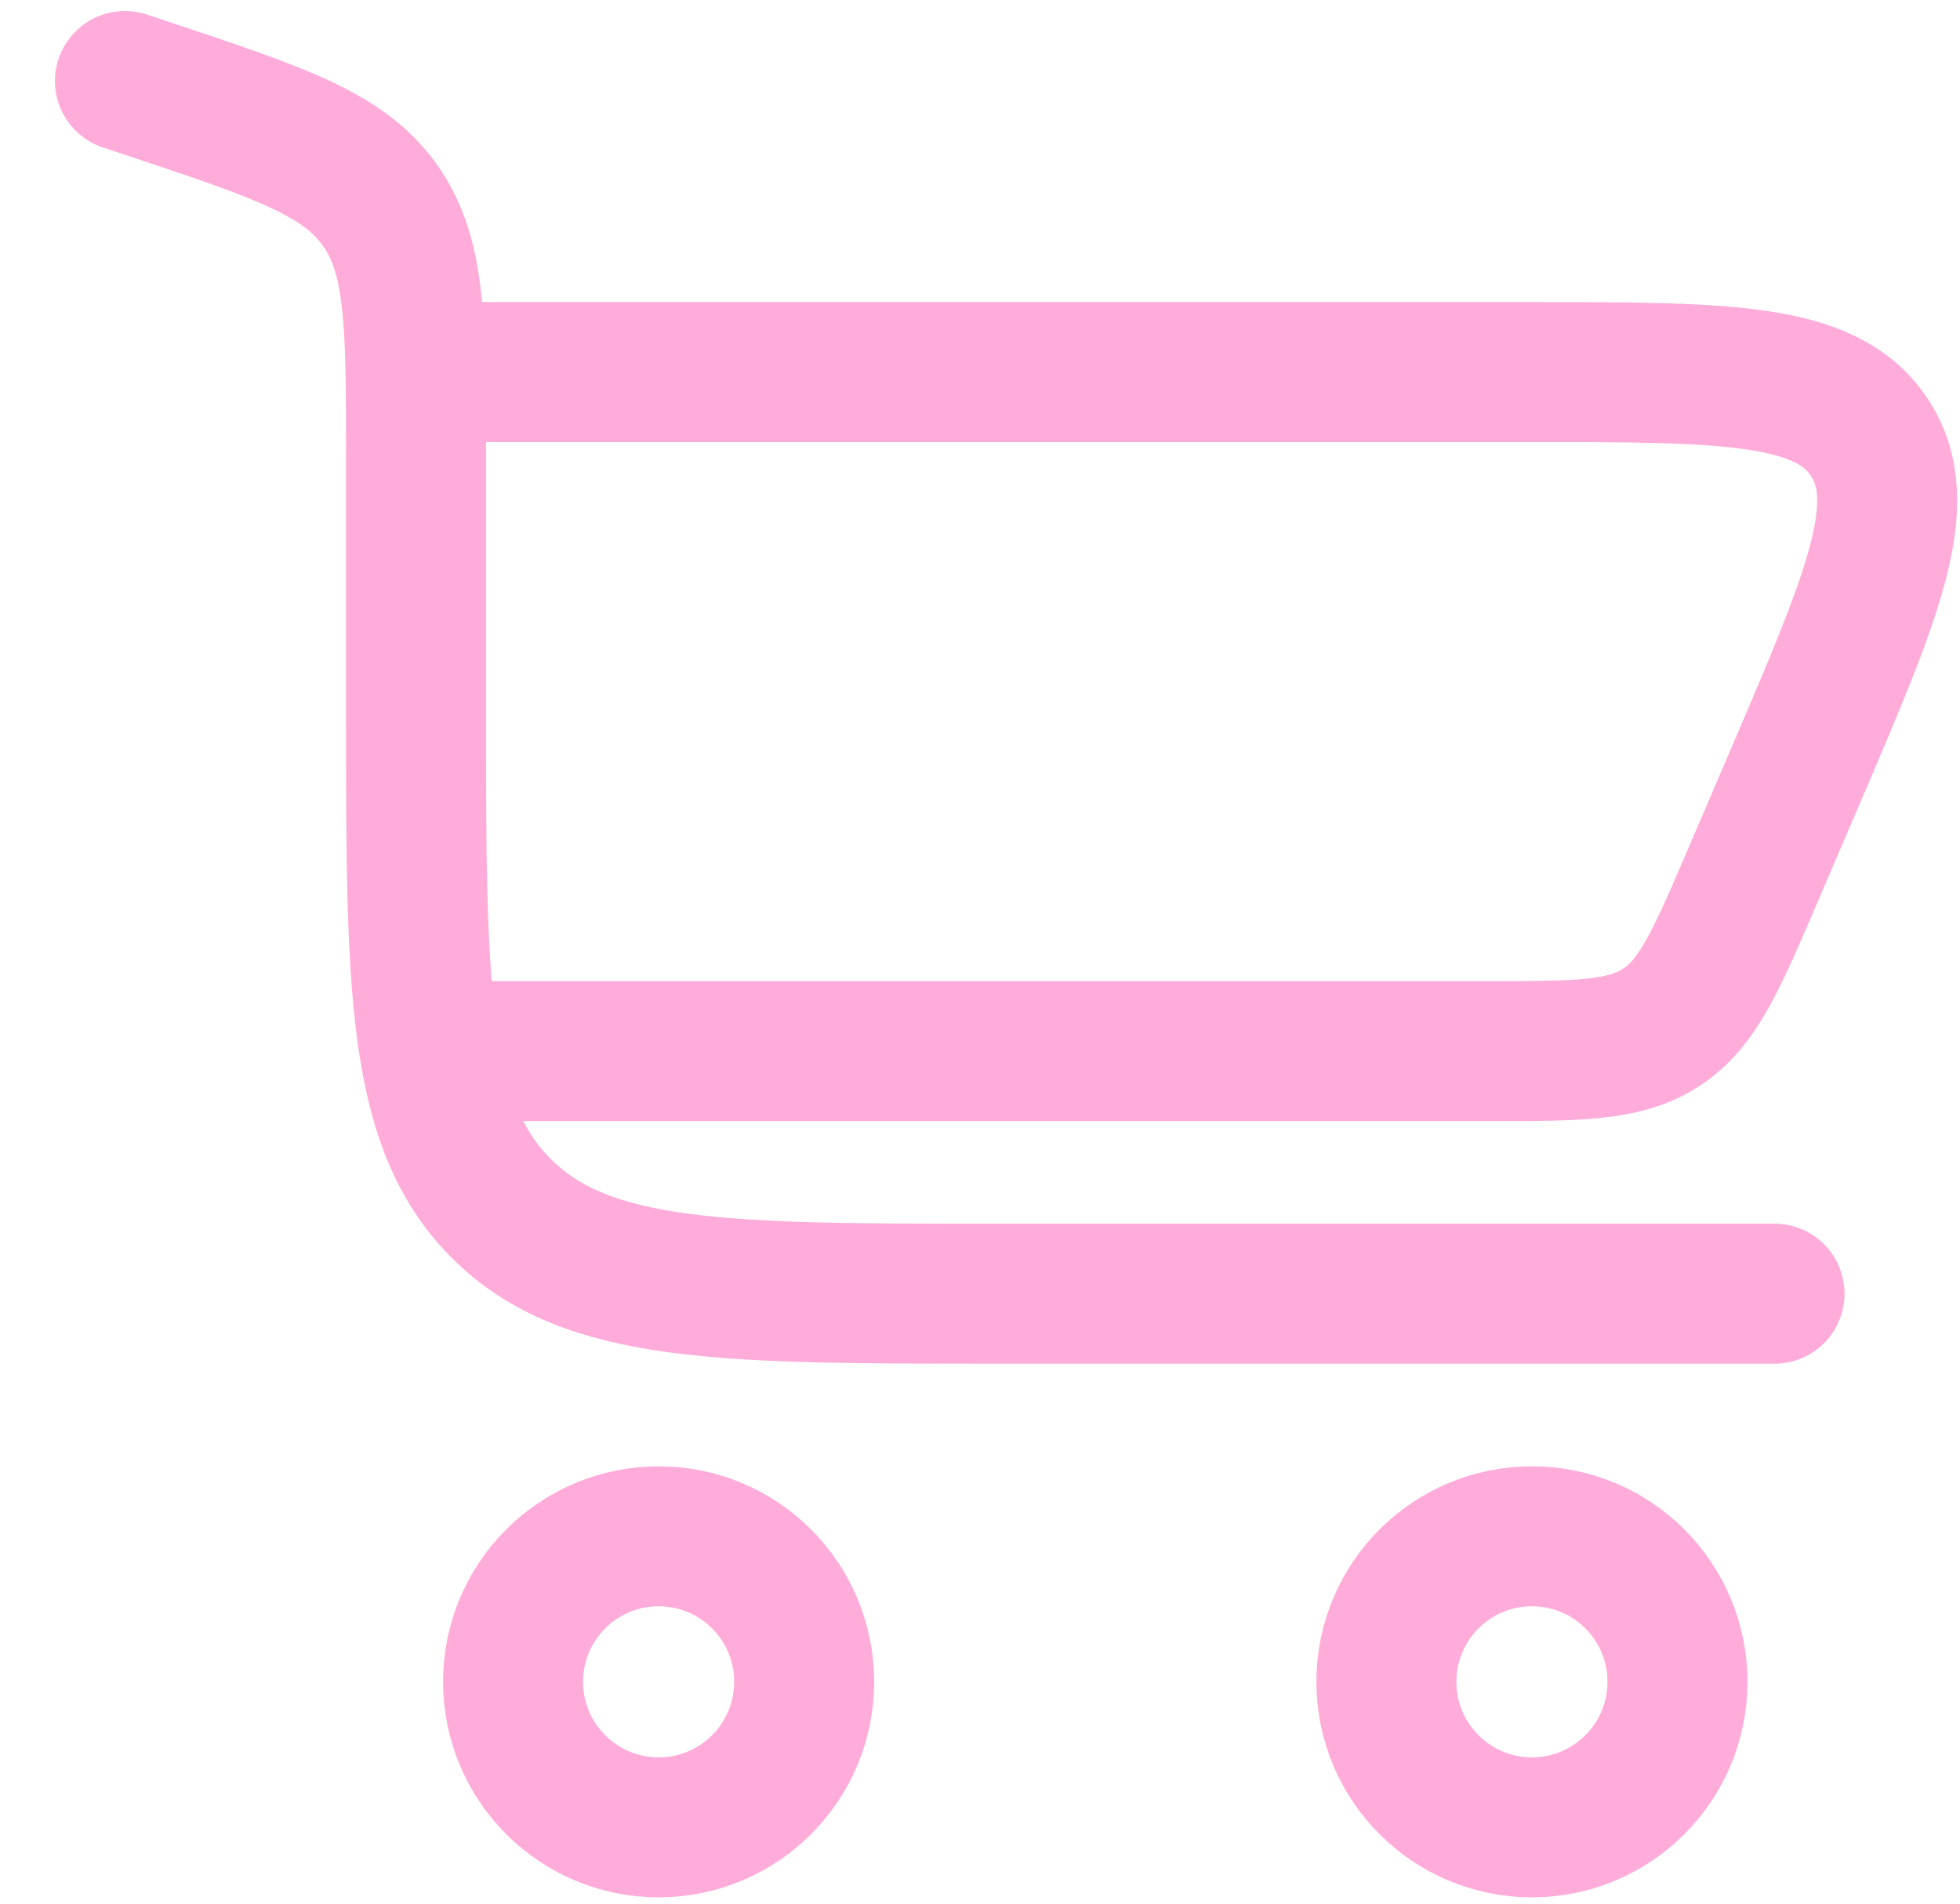
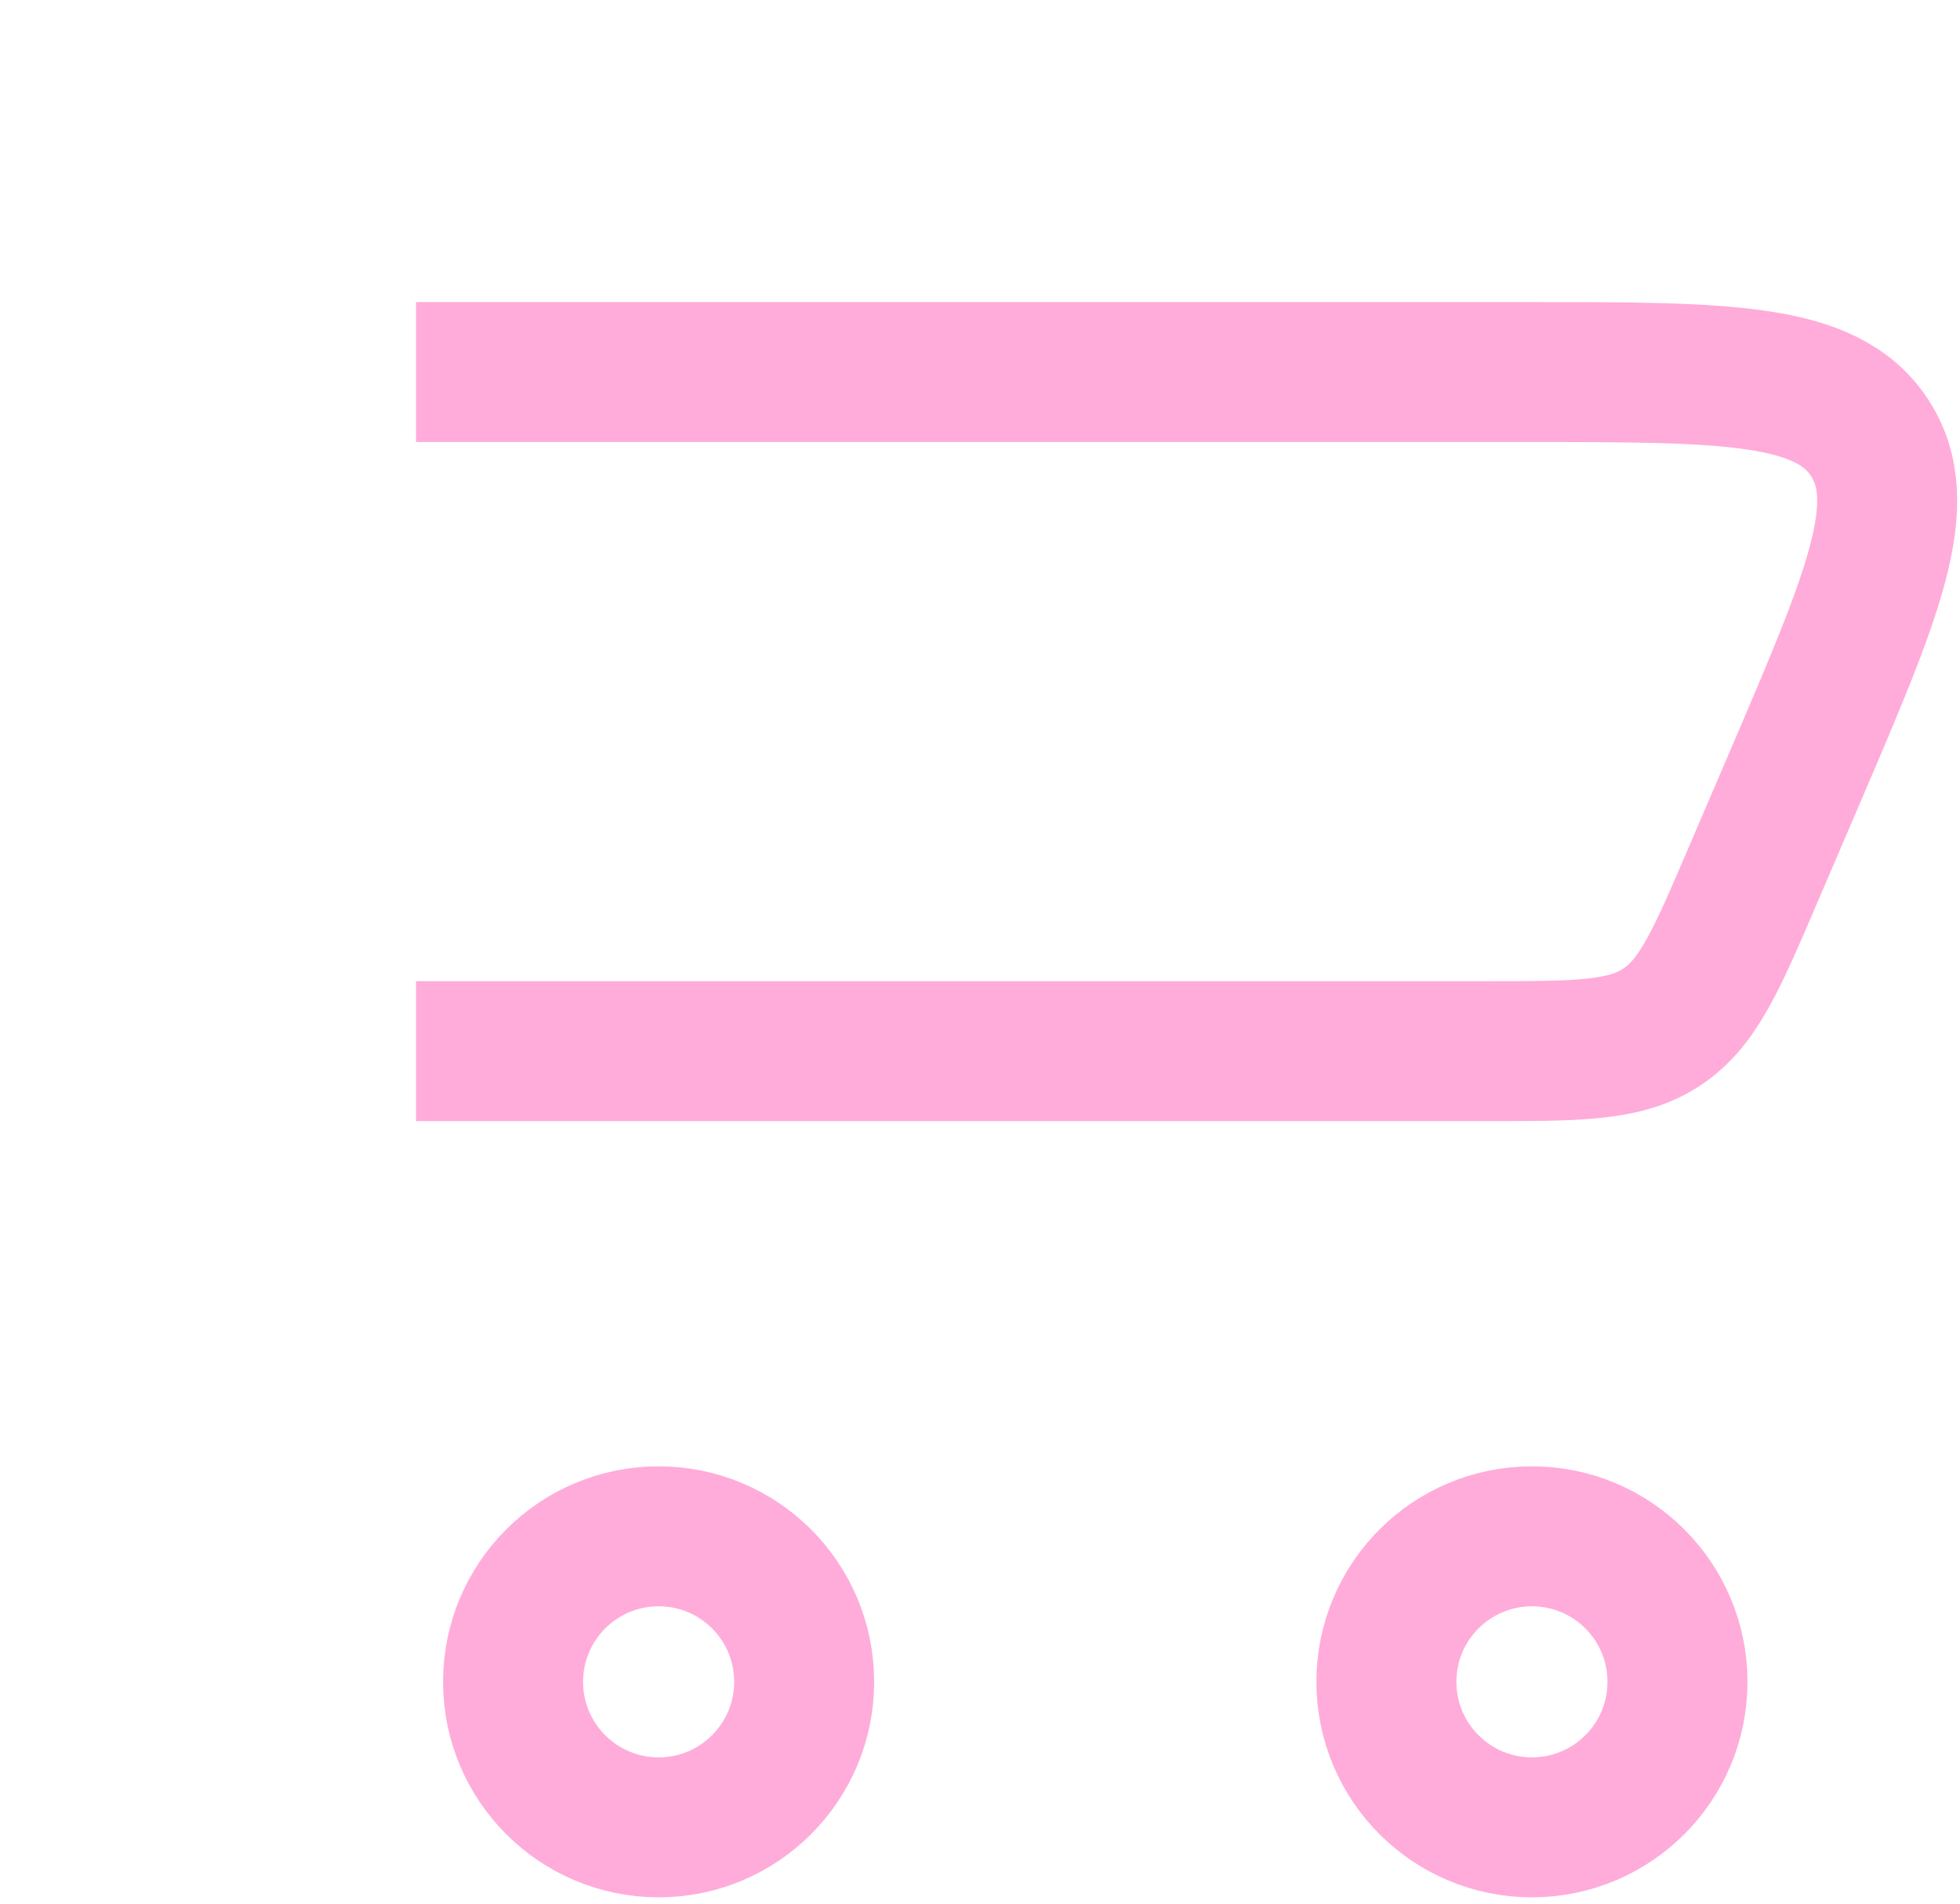
<svg xmlns="http://www.w3.org/2000/svg" width="35" height="34" viewBox="0 0 35 34" fill="none">
-   <path d="M2.231 1.447L2.69 1.6C4.977 2.362 6.121 2.743 6.775 3.651C7.429 4.559 7.429 5.764 7.429 8.175V12.71C7.429 17.611 7.429 20.061 8.952 21.584C10.474 23.106 12.925 23.106 17.826 23.106H31.688" stroke="#FFACDA" stroke-width="2.5" stroke-linecap="round" />
  <path d="M11.761 27.439C13.197 27.439 14.36 28.602 14.36 30.038C14.36 31.473 13.197 32.637 11.761 32.637C10.326 32.637 9.162 31.473 9.162 30.038C9.162 28.602 10.326 27.439 11.761 27.439Z" stroke="#FFACDA" stroke-width="2.5" />
  <path d="M27.356 27.439C28.791 27.439 29.955 28.602 29.955 30.038C29.955 31.473 28.791 32.637 27.356 32.637C25.921 32.637 24.757 31.473 24.757 30.038C24.757 28.602 25.921 27.439 27.356 27.439Z" stroke="#FFACDA" stroke-width="2.5" />
  <path d="M7.429 6.645H27.27C30.831 6.645 32.611 6.645 33.382 7.813C34.152 8.982 33.451 10.618 32.048 13.891L31.305 15.624C30.651 17.152 30.323 17.916 29.672 18.345C29.021 18.774 28.19 18.774 26.527 18.774H7.429" stroke="#FFACDA" stroke-width="2.5" />
</svg>